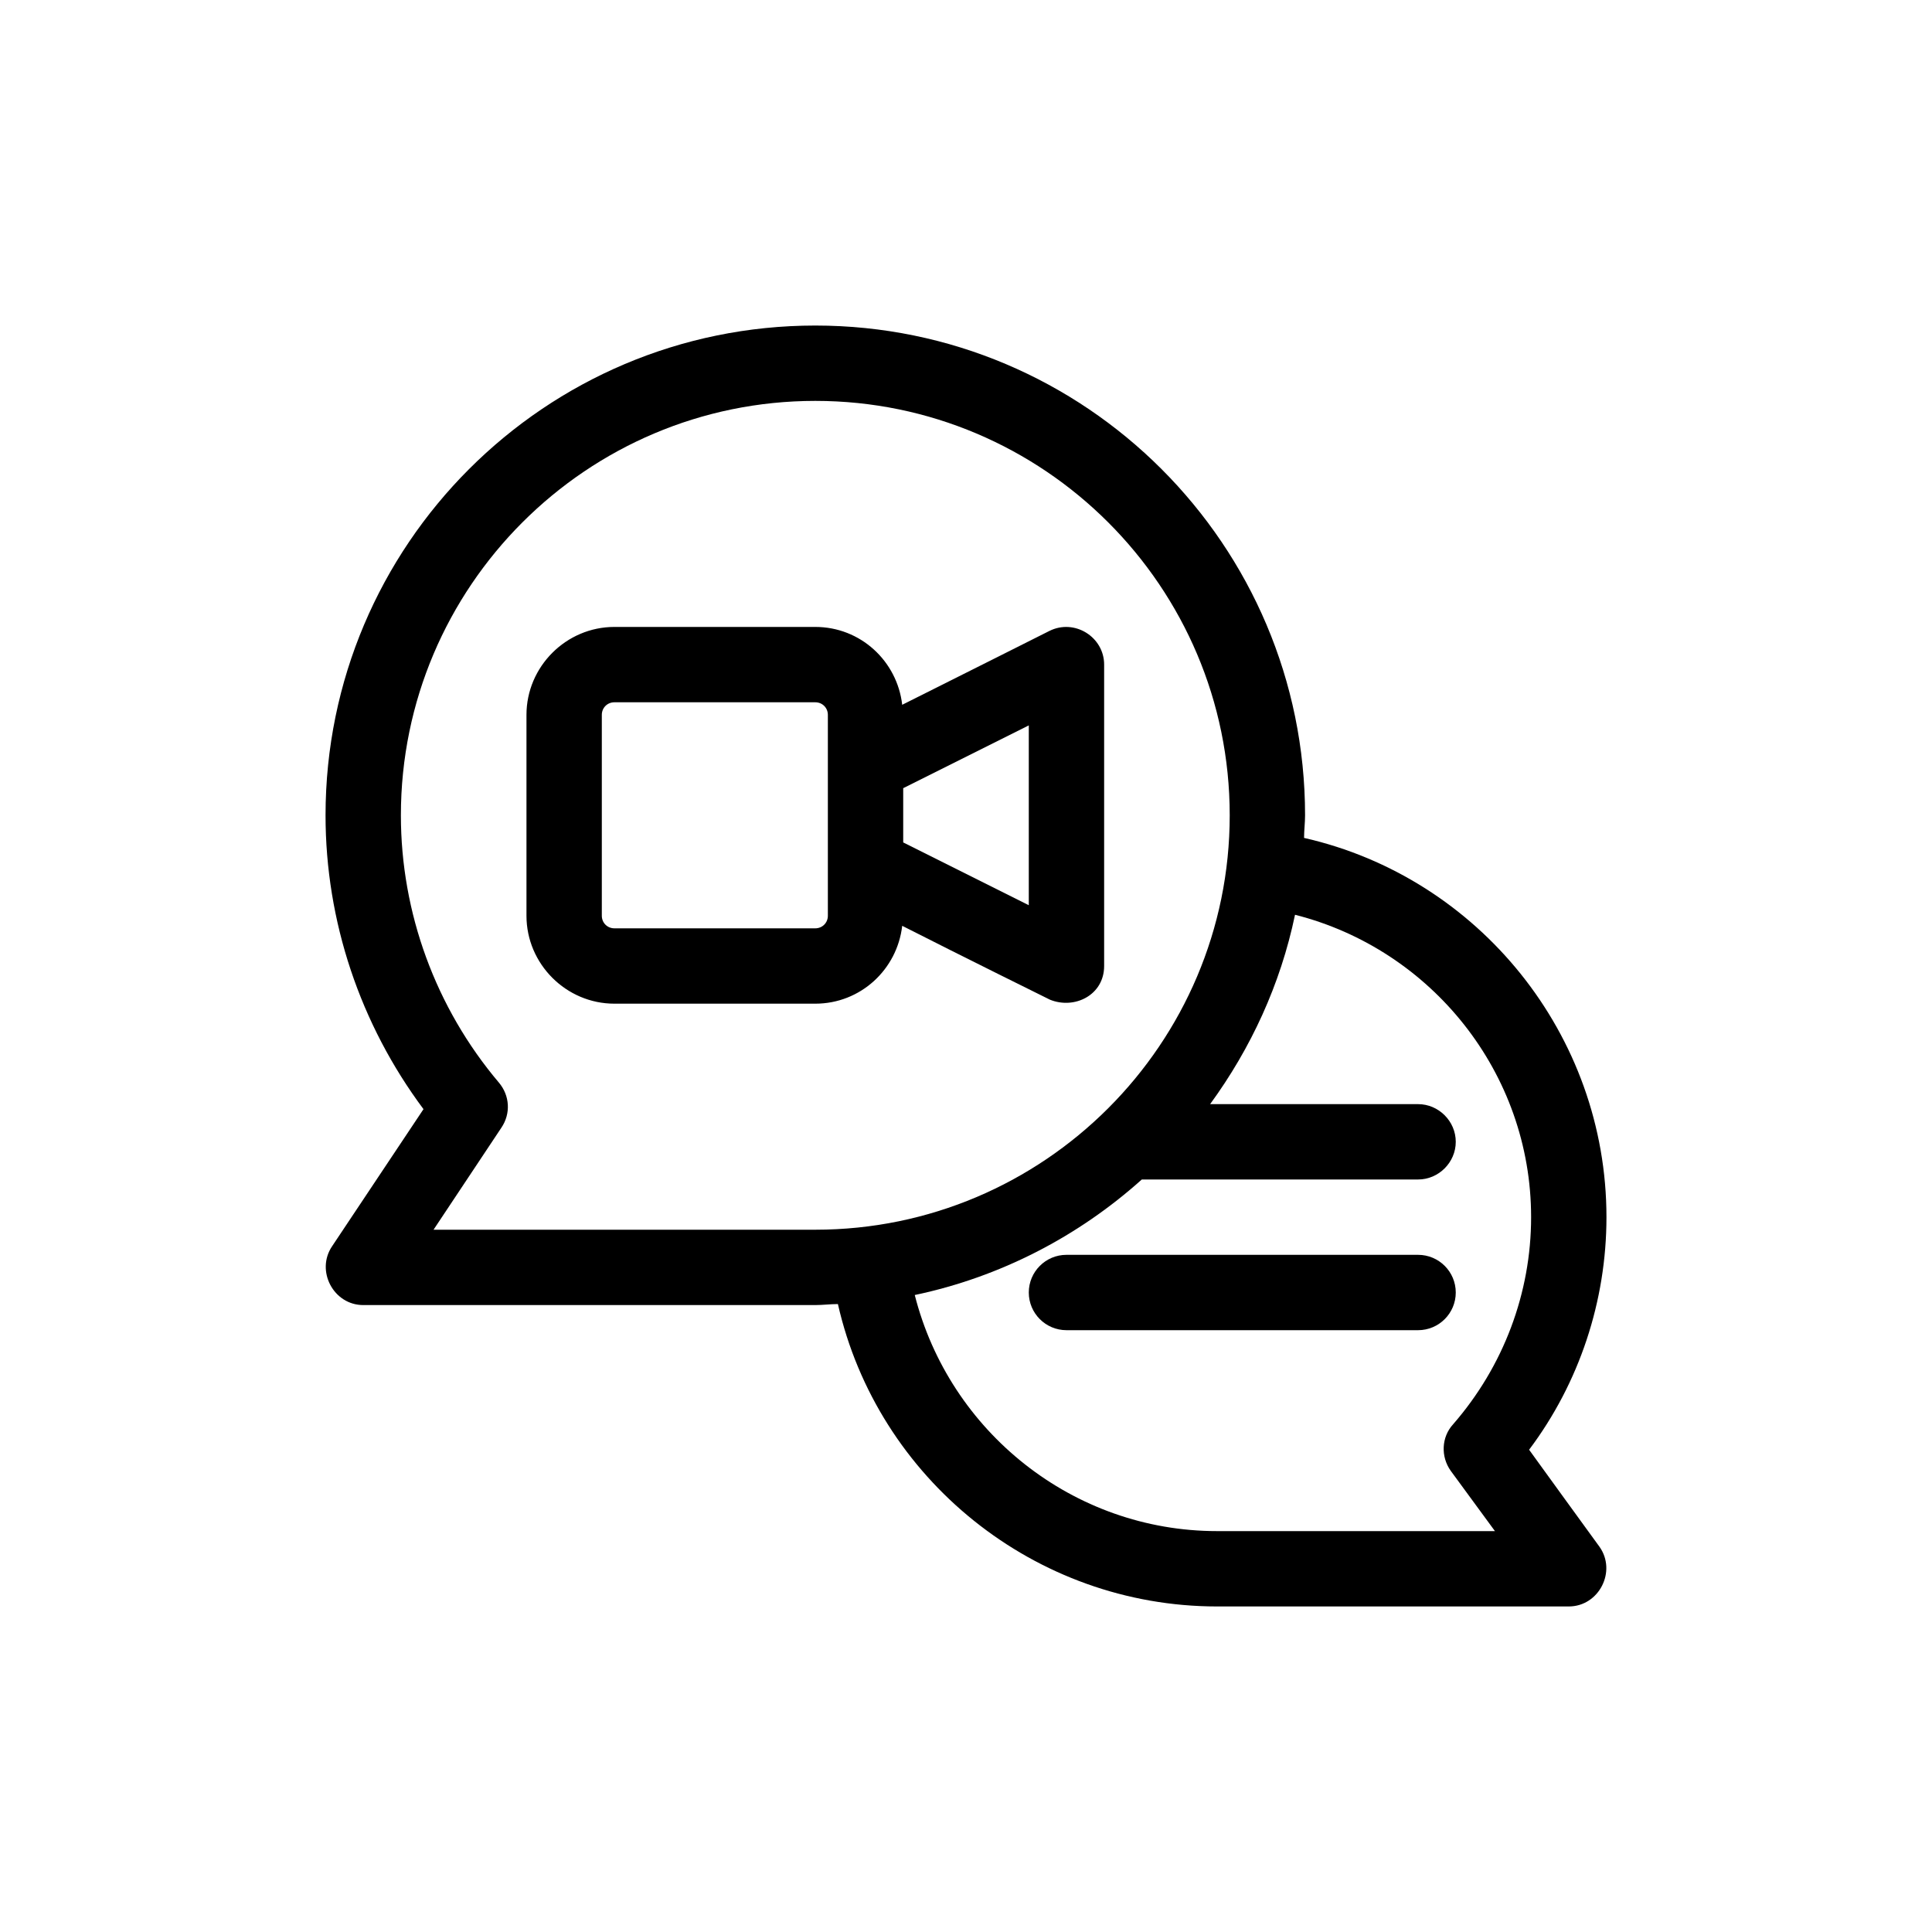
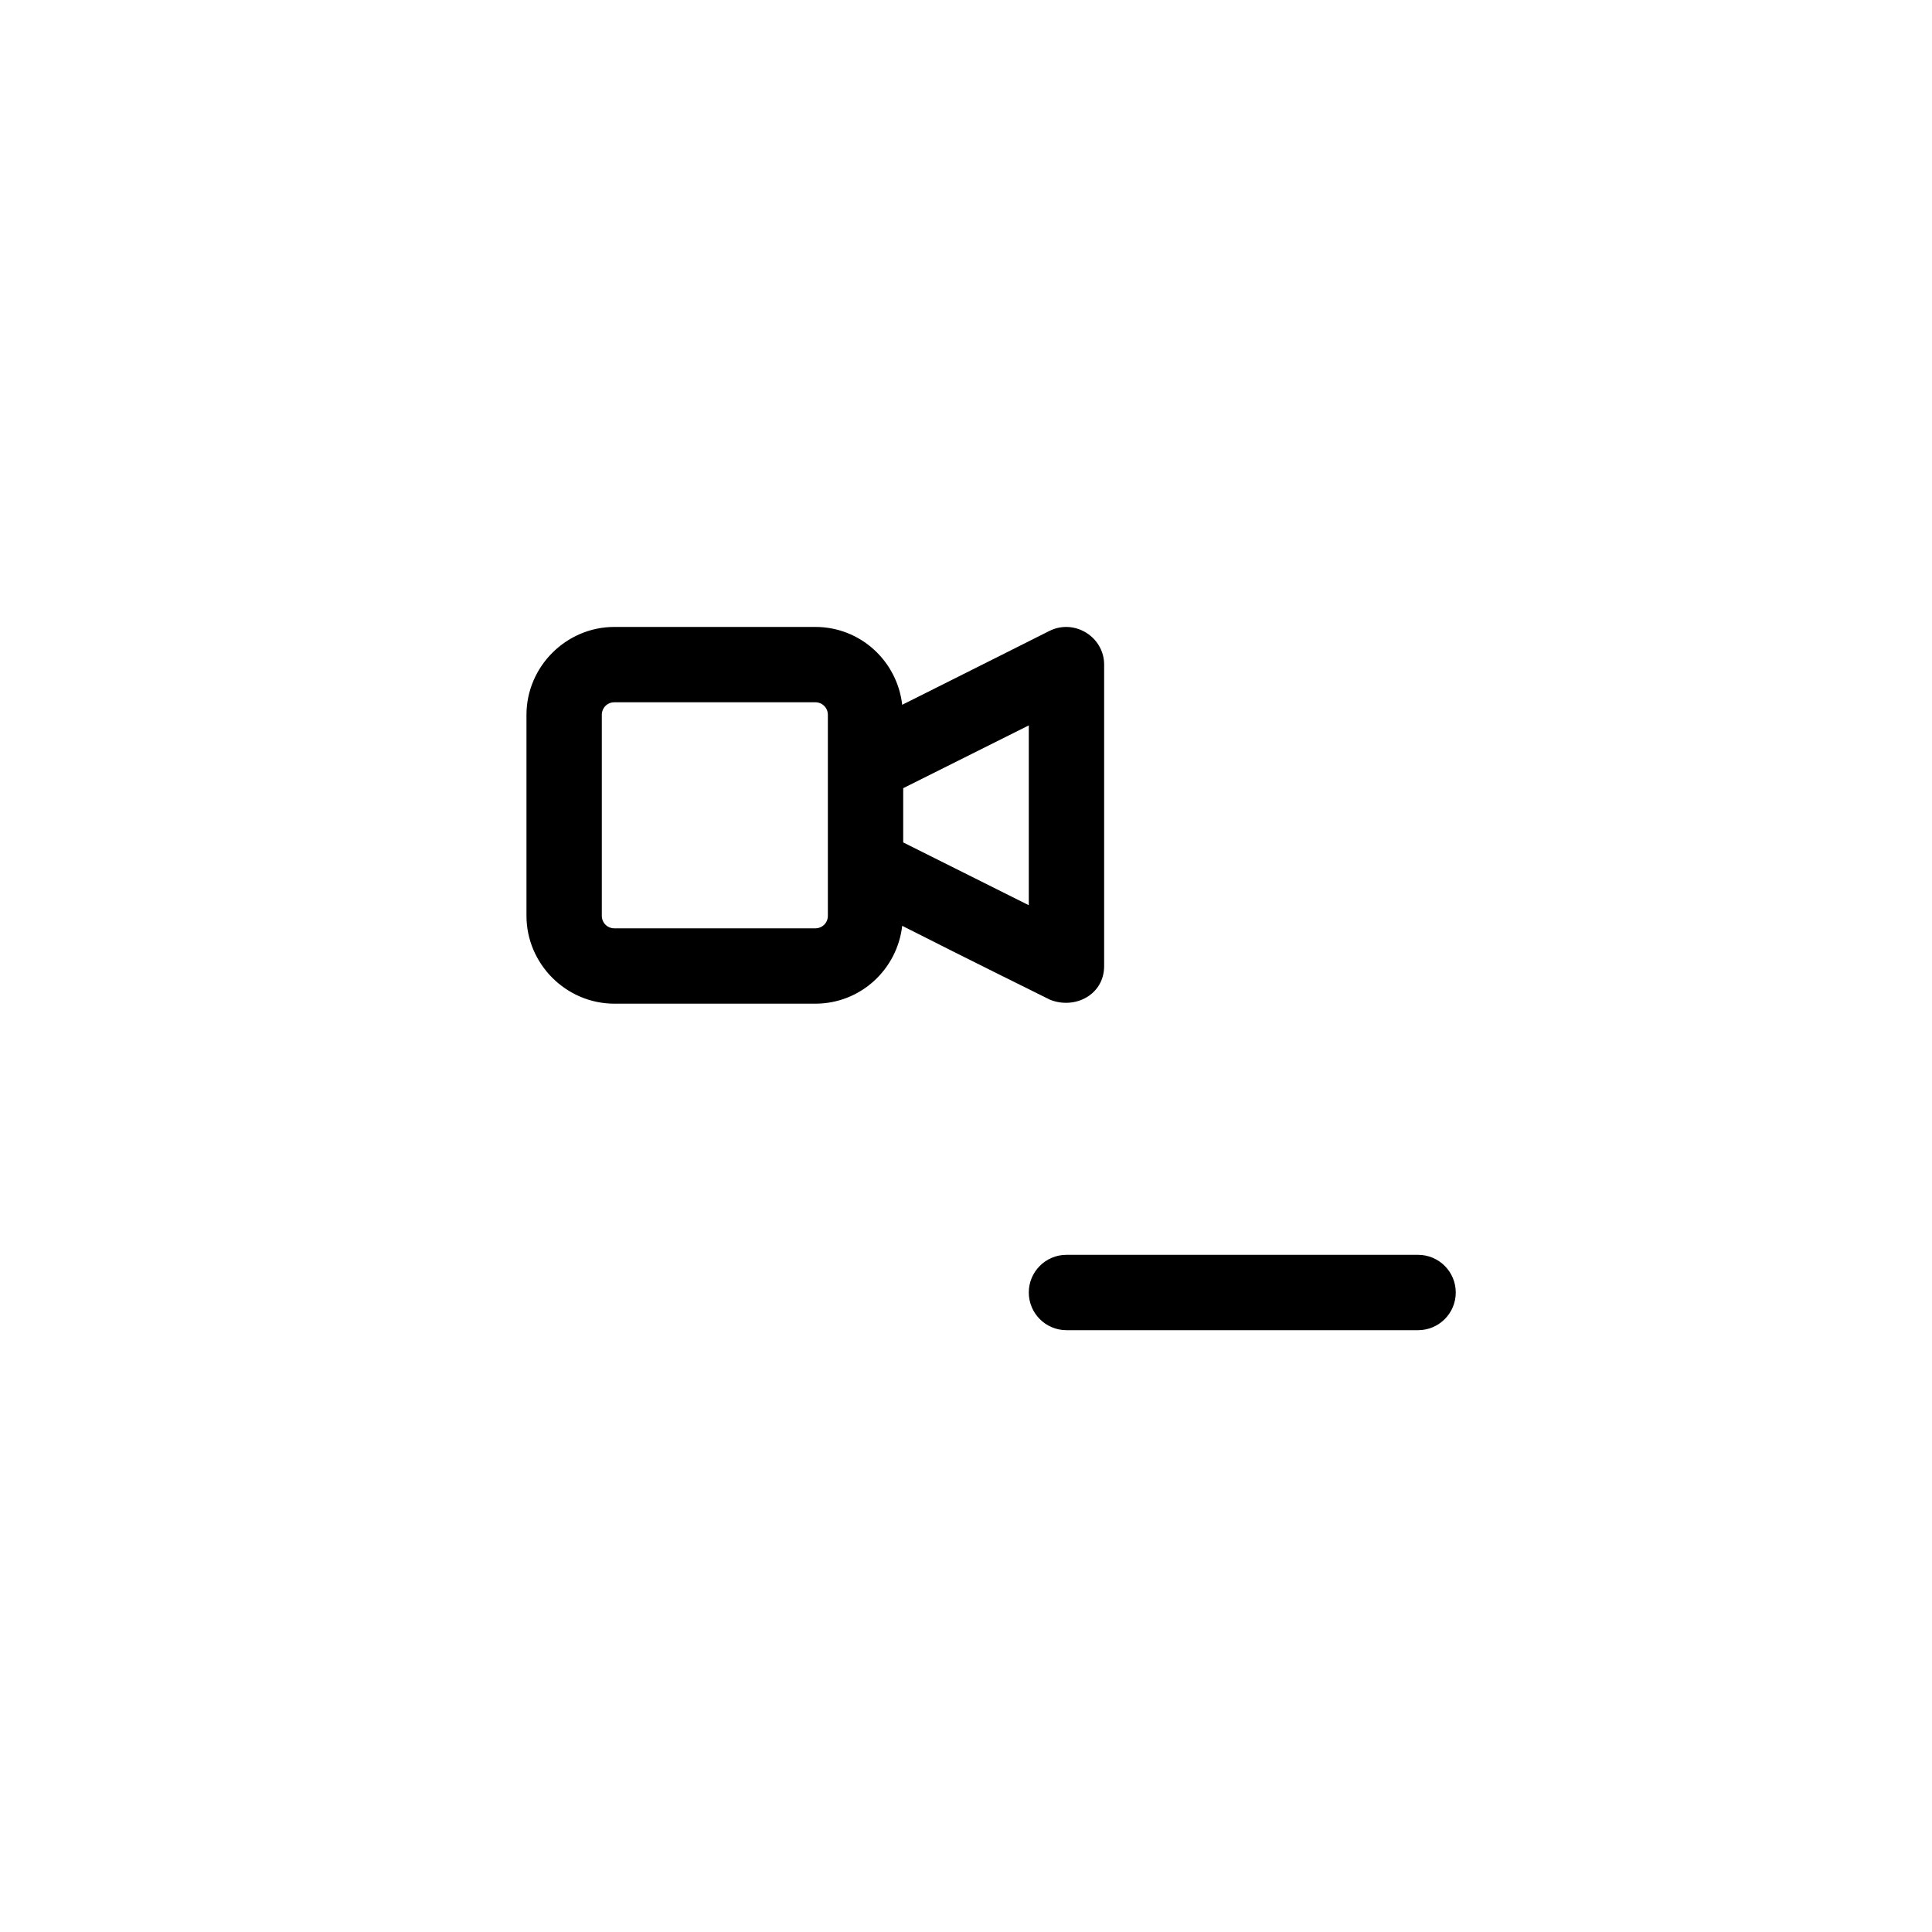
<svg xmlns="http://www.w3.org/2000/svg" version="1.1" id="Outline" x="0px" y="0px" viewBox="0 0 2500 2500" enable-background="new 0 0 2500 2500" xml:space="preserve">
  <g>
-     <path d="M1978.651,1875.95c65-86.451,100.099-192.401,100.099-300.95   c0-235.95-165.099-439.401-391.301-490.749c0-9.751,1.301-19.503,1.301-29.251   c0-349.7-284.05-633.75-633.75-633.75S421.25,705.3,421.25,1055c0,137.149,44.85,270.398,126.751,380.248   l-118.3,177.449C408.249,1644.551,431.648,1688.75,470,1688.75c1.301,0,585,0,585,0   c9.752,0,19.499-1.301,29.251-1.301C1135.599,1913.647,1339.05,2078.75,1575,2078.75h455   c38.999,0,62.401-45.501,39.649-77.35C2068.999,2000.749,1978.651,1875.95,1978.651,1875.95z    M1055,1591.25H561.002L648.75,1459.298c12.35-18.198,11.049-41.601-3.249-58.498   C563.6,1303.947,518.75,1181.1,518.75,1055c0-295.749,240.501-536.25,536.25-536.25s536.25,240.501,536.25,536.25   S1350.749,1591.25,1055,1591.25z M1575,1981.25c-186.55,0-346.451-128.703-391.301-305.501   C1294.85,1652.35,1395.599,1599.7,1477.5,1526.25H1835c26.648,0,48.75-22.102,48.75-48.75   c0-26.652-22.102-48.75-48.75-48.75h-269.101c52.65-72.149,91.002-154.7,109.85-245.051   C1852.551,1228.549,1981.25,1388.45,1981.25,1575c0,98.151-35.749,193.048-100.749,267.8   c-15.599,16.901-16.25,42.248-3.249,60.45l57.2,78.001H1575z" />
    <path d="M1357.898,816.447c0,0-113.75,57.2-190.449,95.552C1160.95,855.45,1113.502,811.25,1055,811.25H795   c-62.401,0-113.75,51.349-113.75,113.75v260c0,62.397,51.349,113.75,113.75,113.75h260   c58.502,0,105.95-44.199,112.449-100.749c76.699,38.999,191.1,95.548,191.1,95.548   c31.849,13.001,70.201-5.852,70.201-43.549c0-0.651,0-390,0-390   C1428.75,824.251,1390.398,800.197,1357.898,816.447z M1071.25,1185c0,9.101-7.149,16.25-16.25,16.25H795   c-9.101,0-16.25-7.149-16.25-16.25V925c0-9.101,7.149-16.25,16.25-16.25h260c9.101,0,16.25,7.149,16.25,16.25V1185z    M1331.25,1171.349l-162.5-81.25v-70.201l162.5-81.25V1171.349z" />
    <path d="M1883.75,1672.5c0-26.914-21.836-48.75-48.75-48.75h-455c-26.914,0-48.75,21.836-48.75,48.75   s21.836,48.75,48.75,48.75h455C1861.914,1721.25,1883.75,1699.414,1883.75,1672.5z" />
  </g>
</svg>